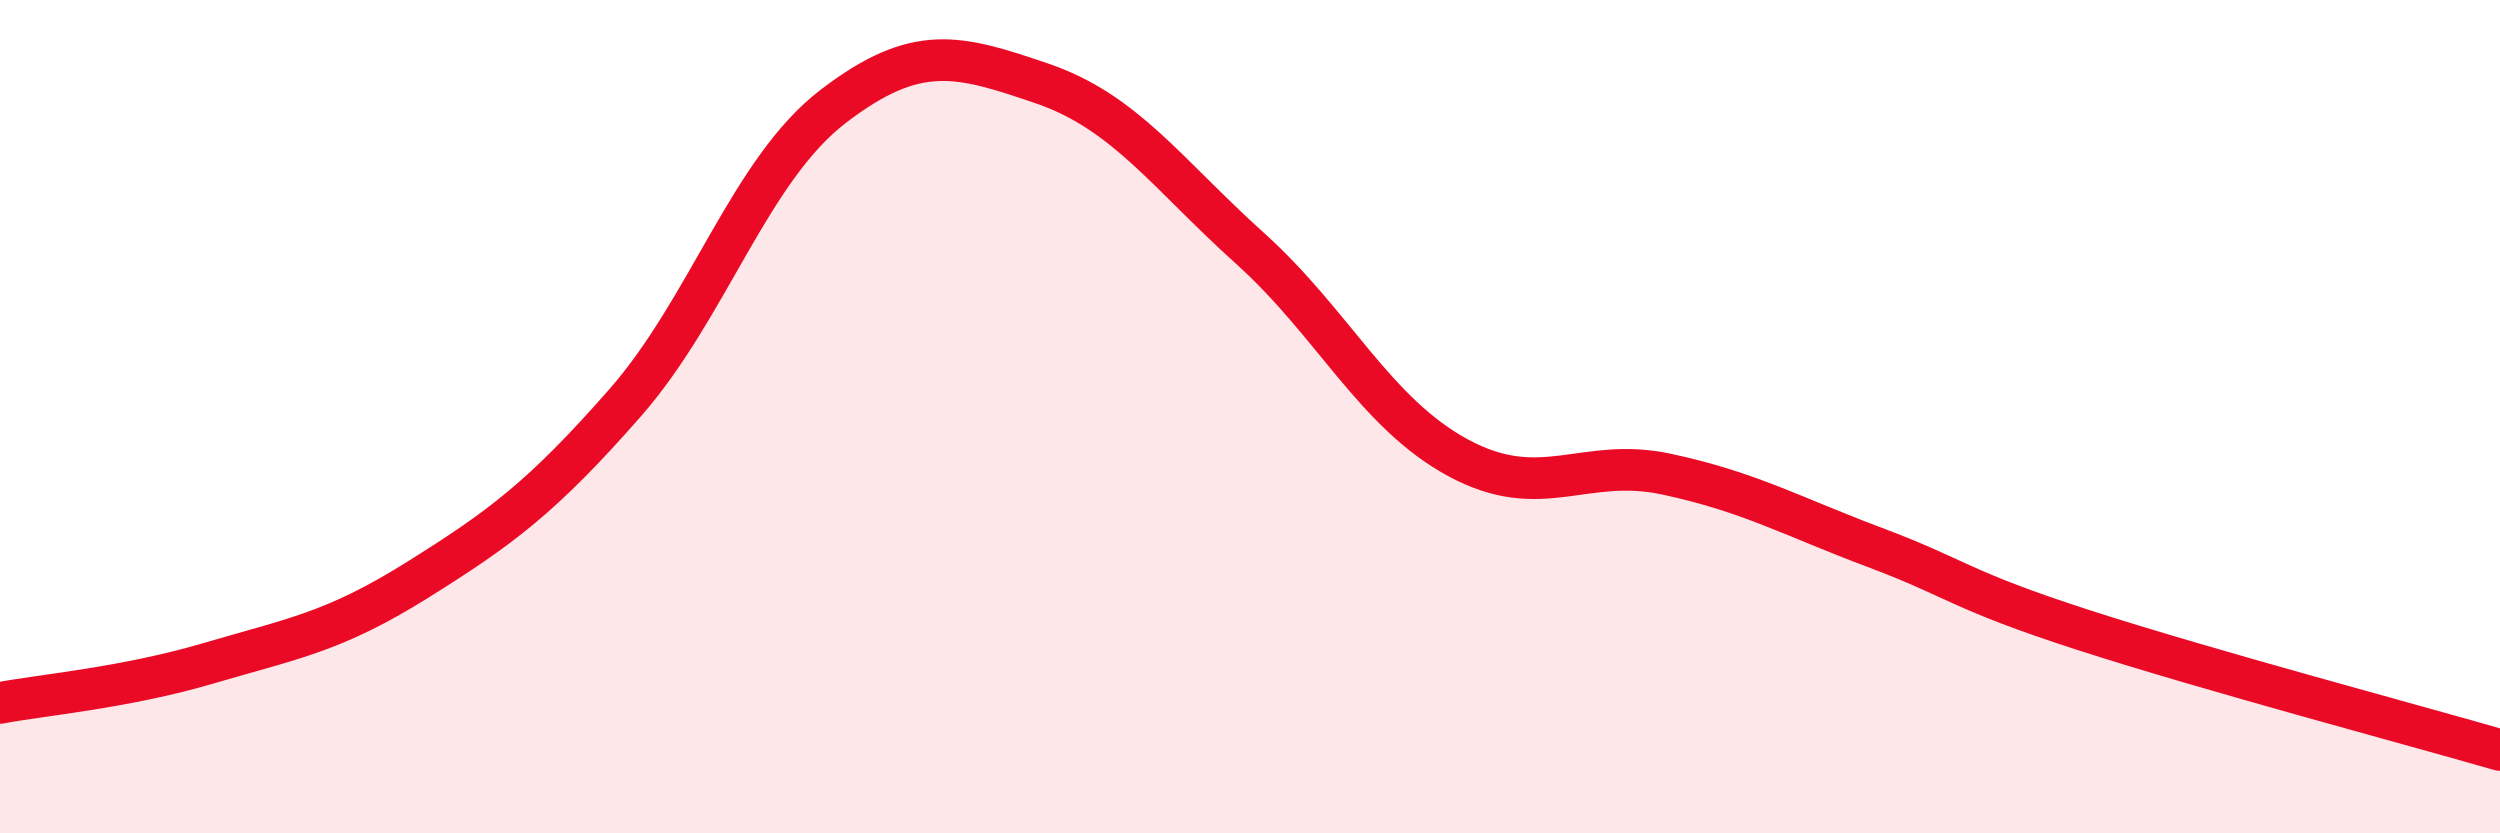
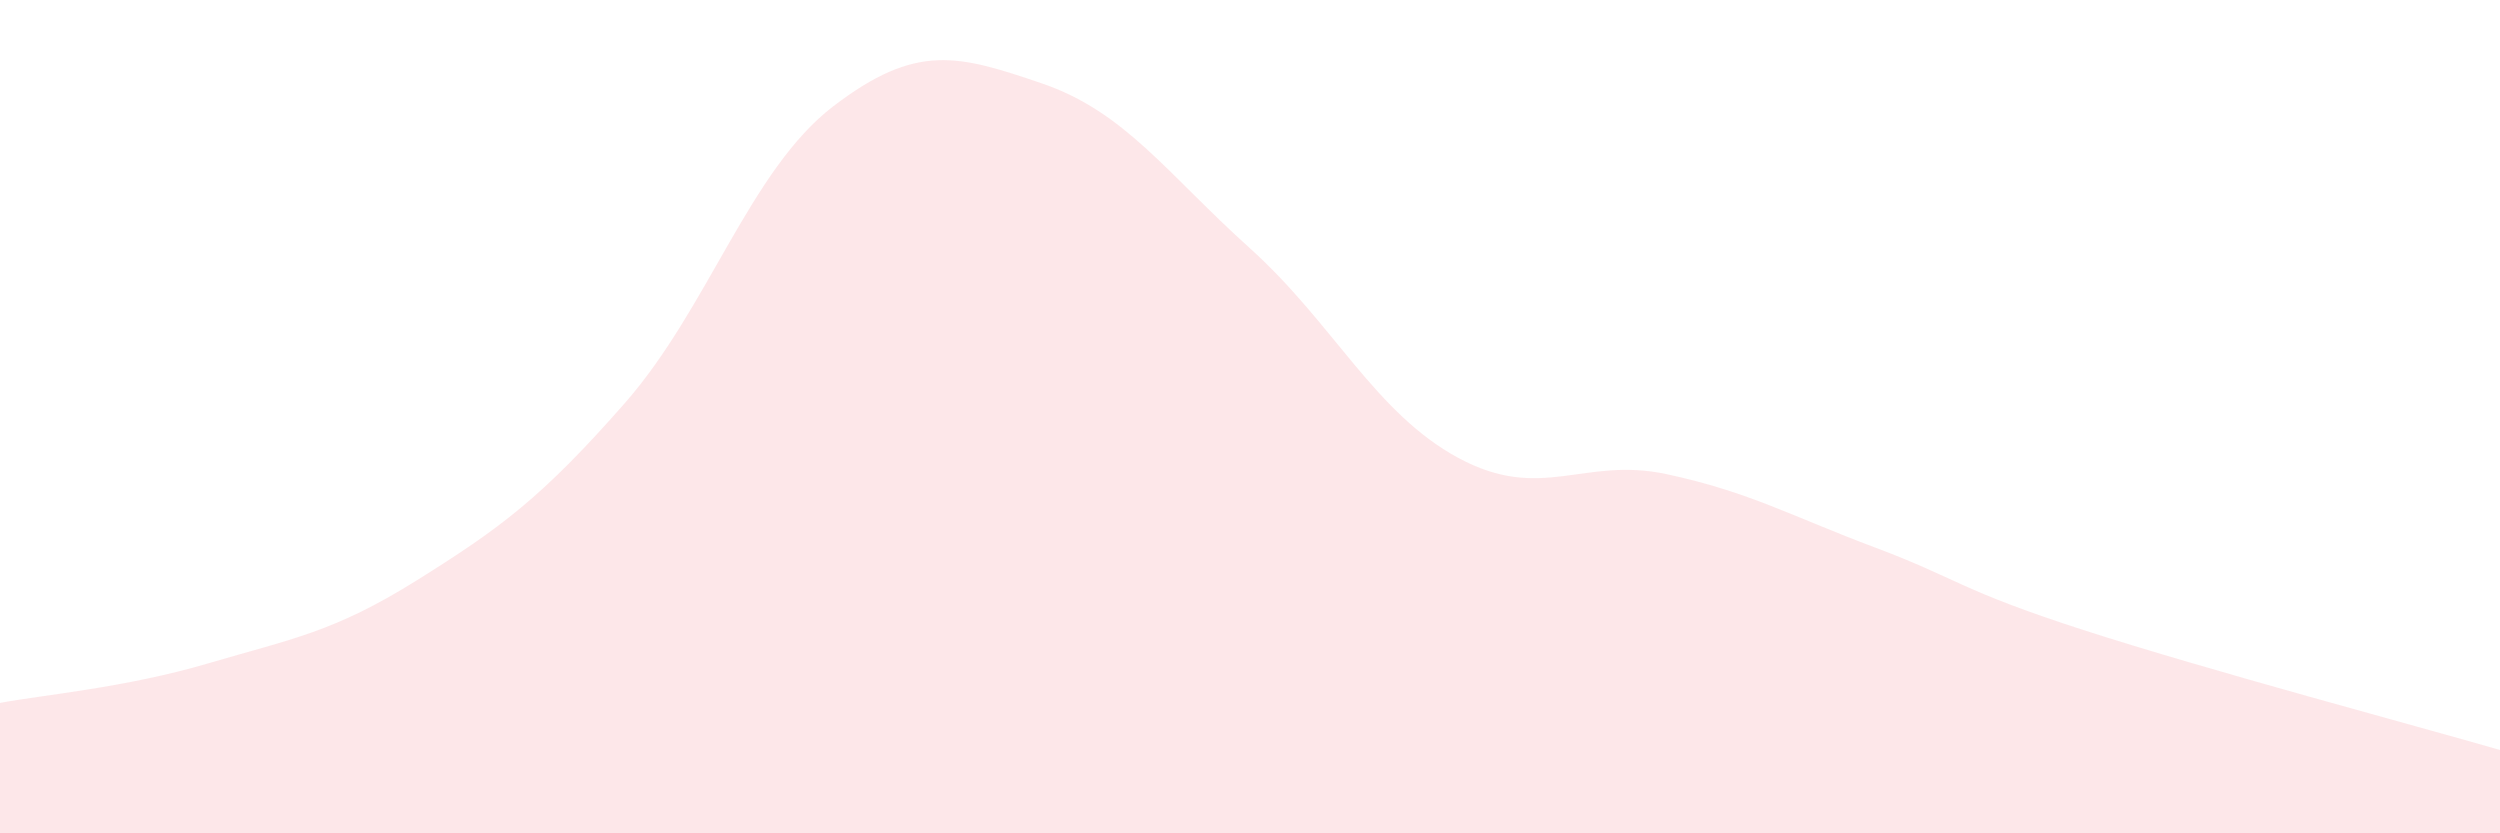
<svg xmlns="http://www.w3.org/2000/svg" width="60" height="20" viewBox="0 0 60 20">
  <path d="M 0,16.87 C 1,16.68 3,16.51 5,15.92 C 7,15.33 8,15.18 10,13.93 C 12,12.68 13,11.95 15,9.67 C 17,7.39 18,4.08 20,2.55 C 22,1.02 23,1.32 25,2 C 27,2.68 28,4.16 30,5.96 C 32,7.76 33,9.91 35,10.99 C 37,12.07 38,10.95 40,11.38 C 42,11.81 43,12.39 45,13.14 C 47,13.89 47,14.15 50,15.12 C 53,16.09 58,17.42 60,18L60 20L0 20Z" fill="#EB0A25" opacity="0.1" stroke-linecap="round" stroke-linejoin="round" />
-   <path d="M 0,16.87 C 1,16.68 3,16.51 5,15.92 C 7,15.33 8,15.18 10,13.93 C 12,12.68 13,11.95 15,9.67 C 17,7.39 18,4.08 20,2.55 C 22,1.02 23,1.32 25,2 C 27,2.68 28,4.16 30,5.96 C 32,7.76 33,9.91 35,10.99 C 37,12.07 38,10.95 40,11.38 C 42,11.81 43,12.39 45,13.14 C 47,13.89 47,14.15 50,15.12 C 53,16.09 58,17.42 60,18" stroke="#EB0A25" stroke-width="1" fill="none" stroke-linecap="round" stroke-linejoin="round" />
</svg>